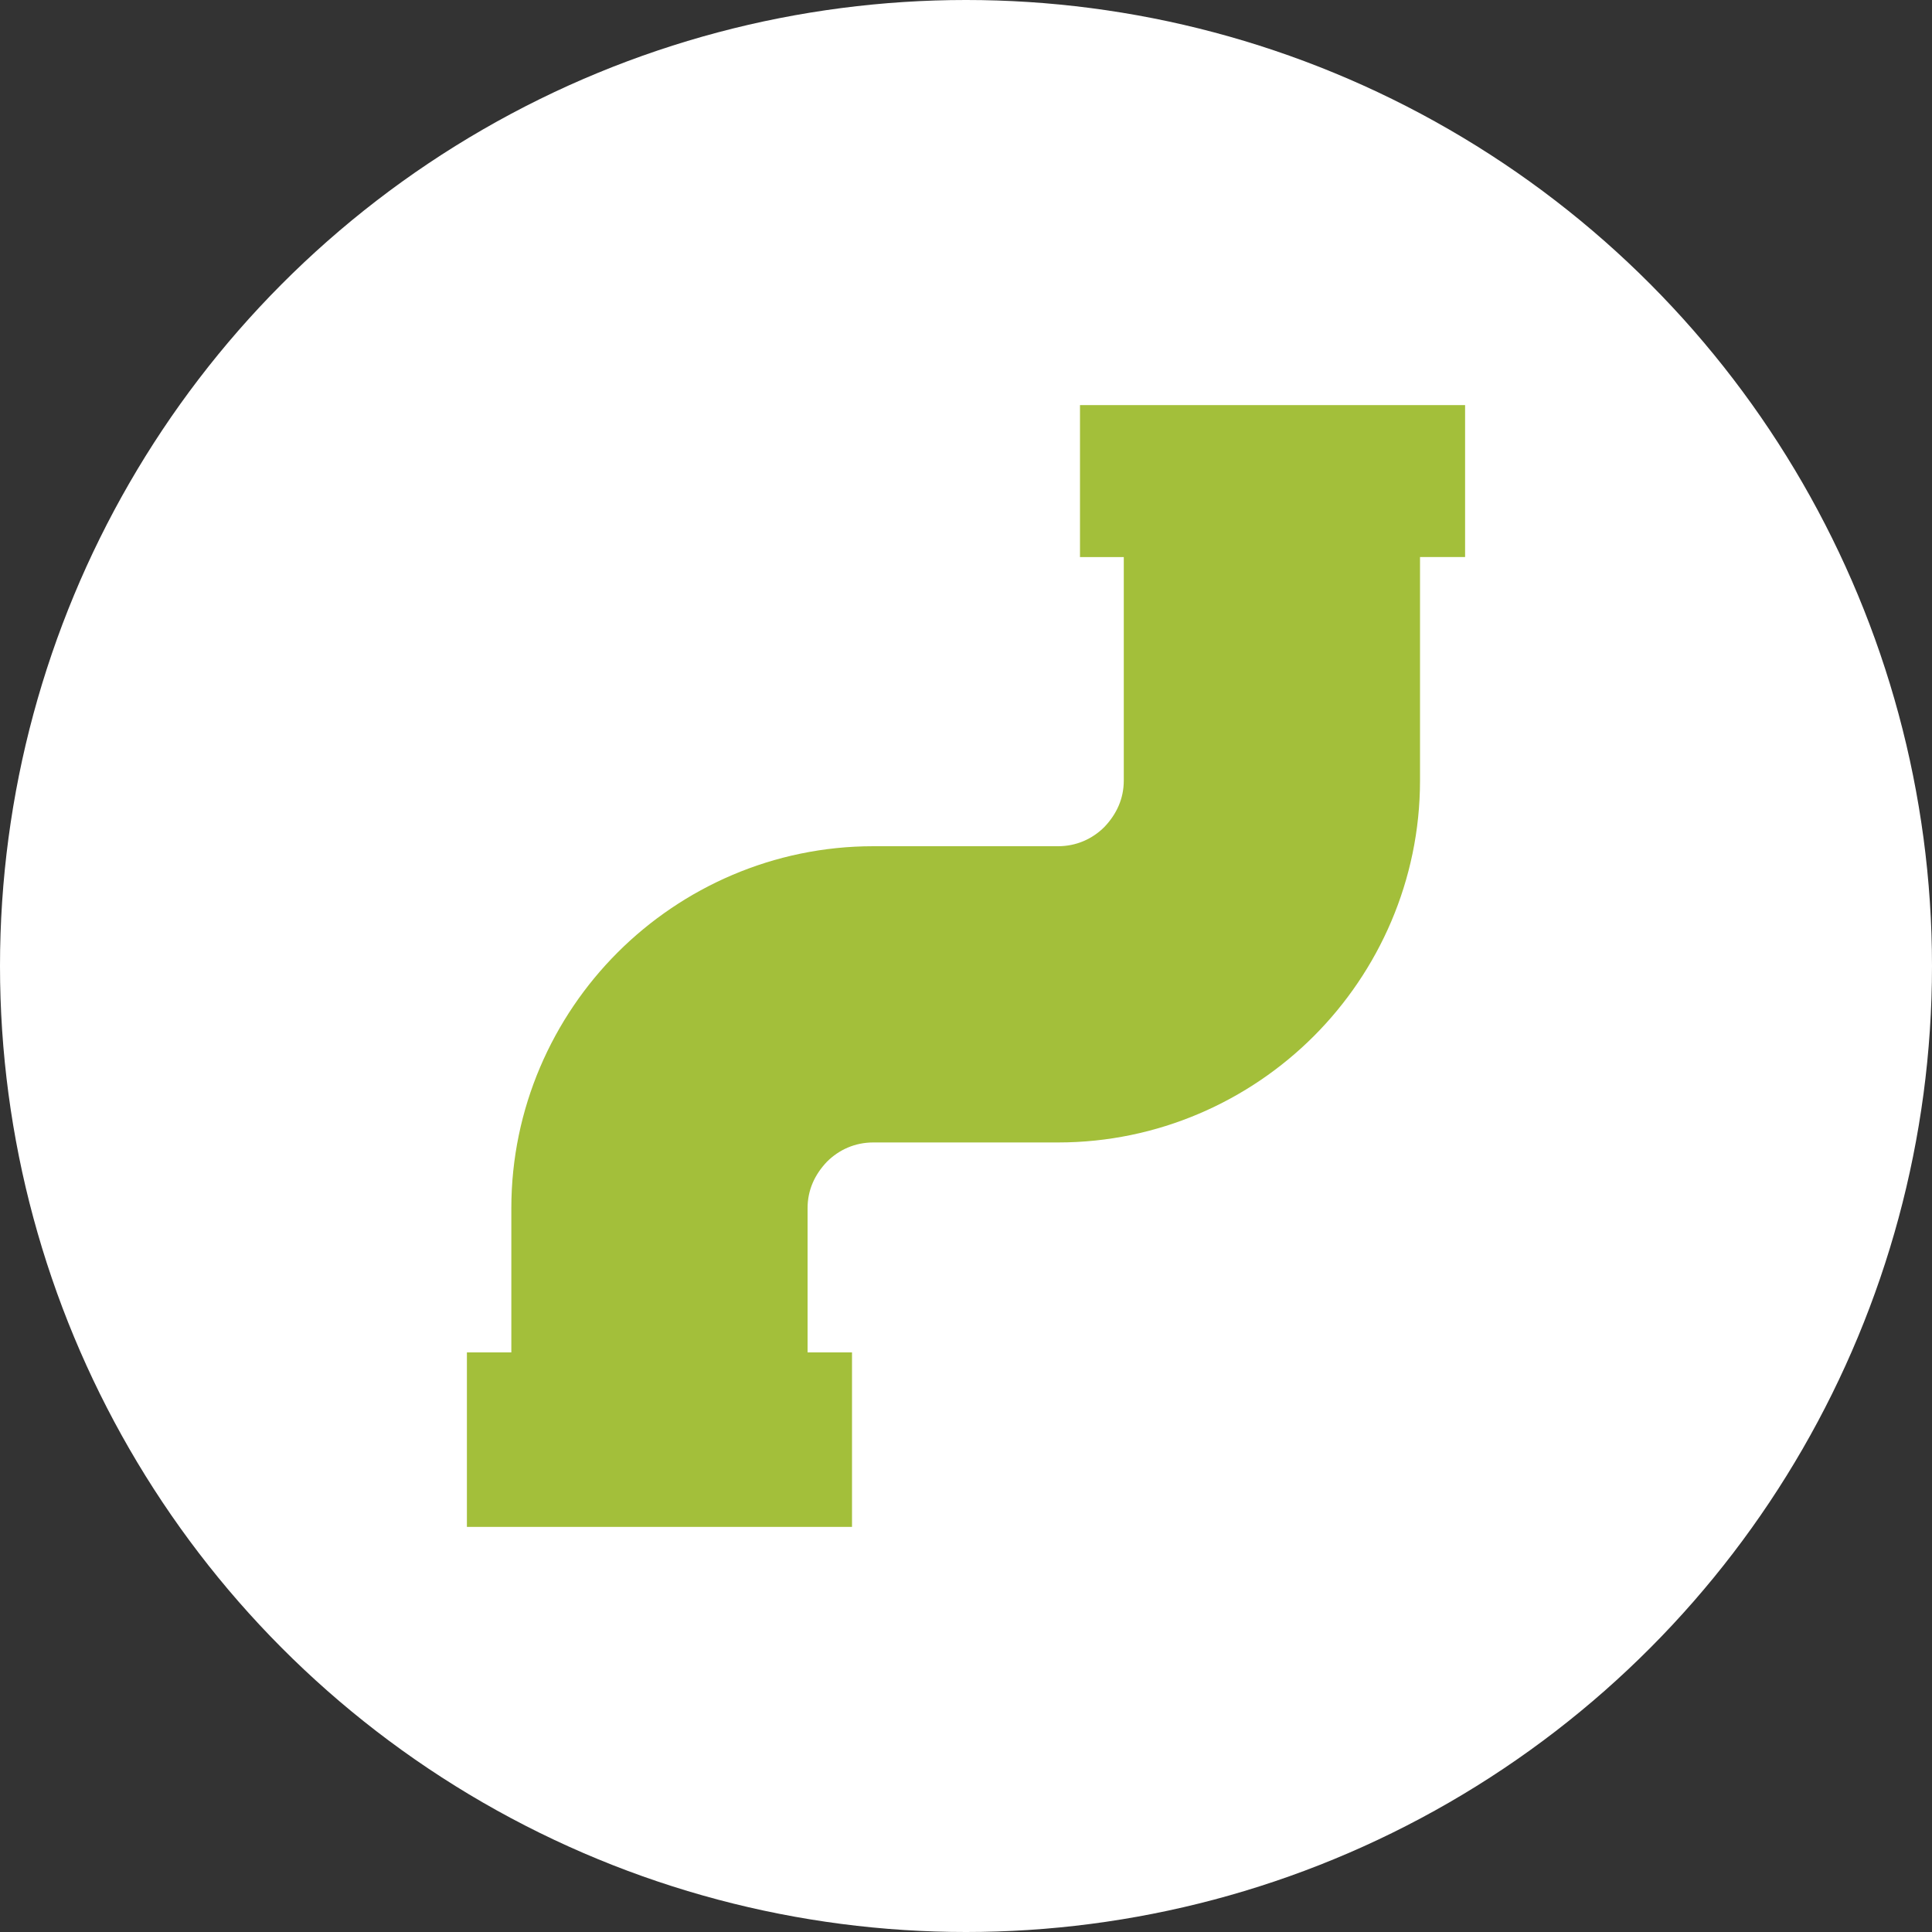
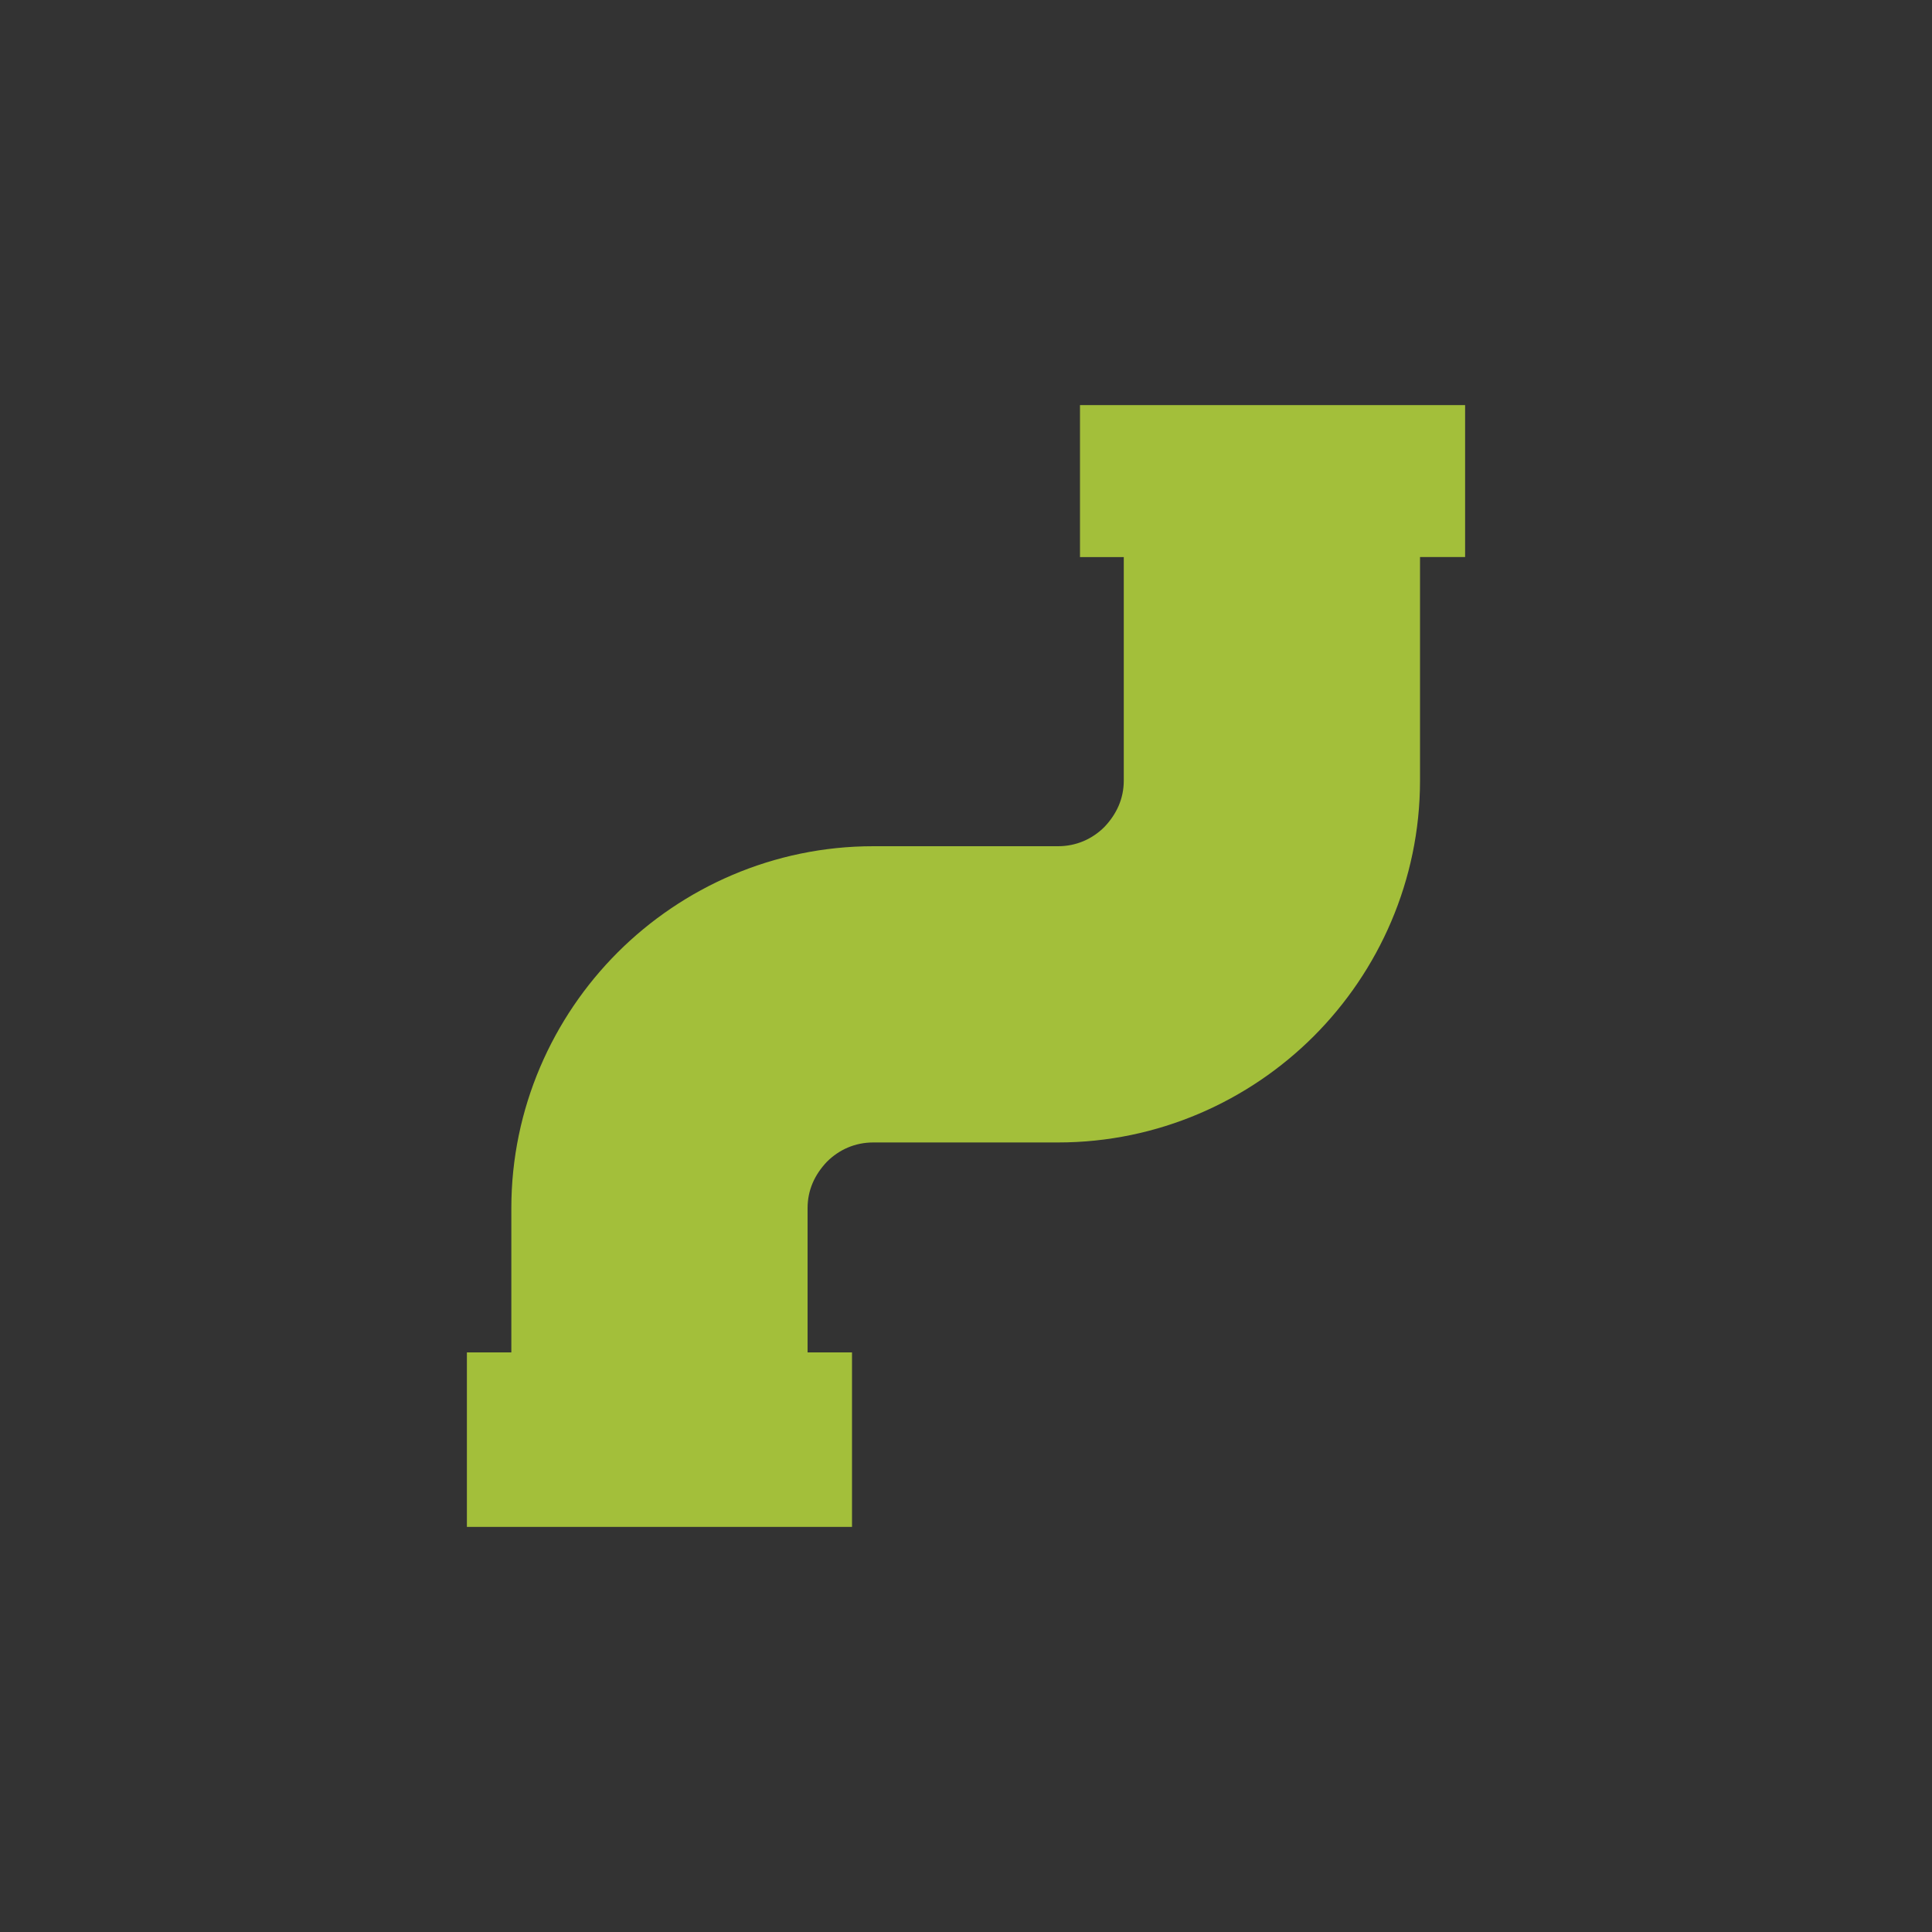
<svg xmlns="http://www.w3.org/2000/svg" width="300" height="300">
  <rect width="100%" height="100%" fill="#333333" stroke="none" />
-   <circle cx="150" cy="150" r="150" fill="#fff" />
  <path d="M227.5 62.9h-59.8v23.6h6.8v34.7c0 2.8-1.1 5.2-3 7.2-1.9 1.9-4.4 3-7.2 3h-28.7c-15.5 0-29.6 6.4-39.7 16.5-10.1 10.1-16.5 24.2-16.5 39.7V210h-6.9v27.1h59.8V210h-6.9v-22.4c0-2.8 1.1-5.2 3-7.2 1.9-1.9 4.4-3 7.2-3h28.7c15.5 0 29.6-6.4 39.7-16.5 10.1-10.1 16.5-24.2 16.5-39.7V86.5h7V62.9z" fill="#a3bf3a" />
-   <path fill="none" d="M52.5 52.5h195v195h-195z" />
</svg>